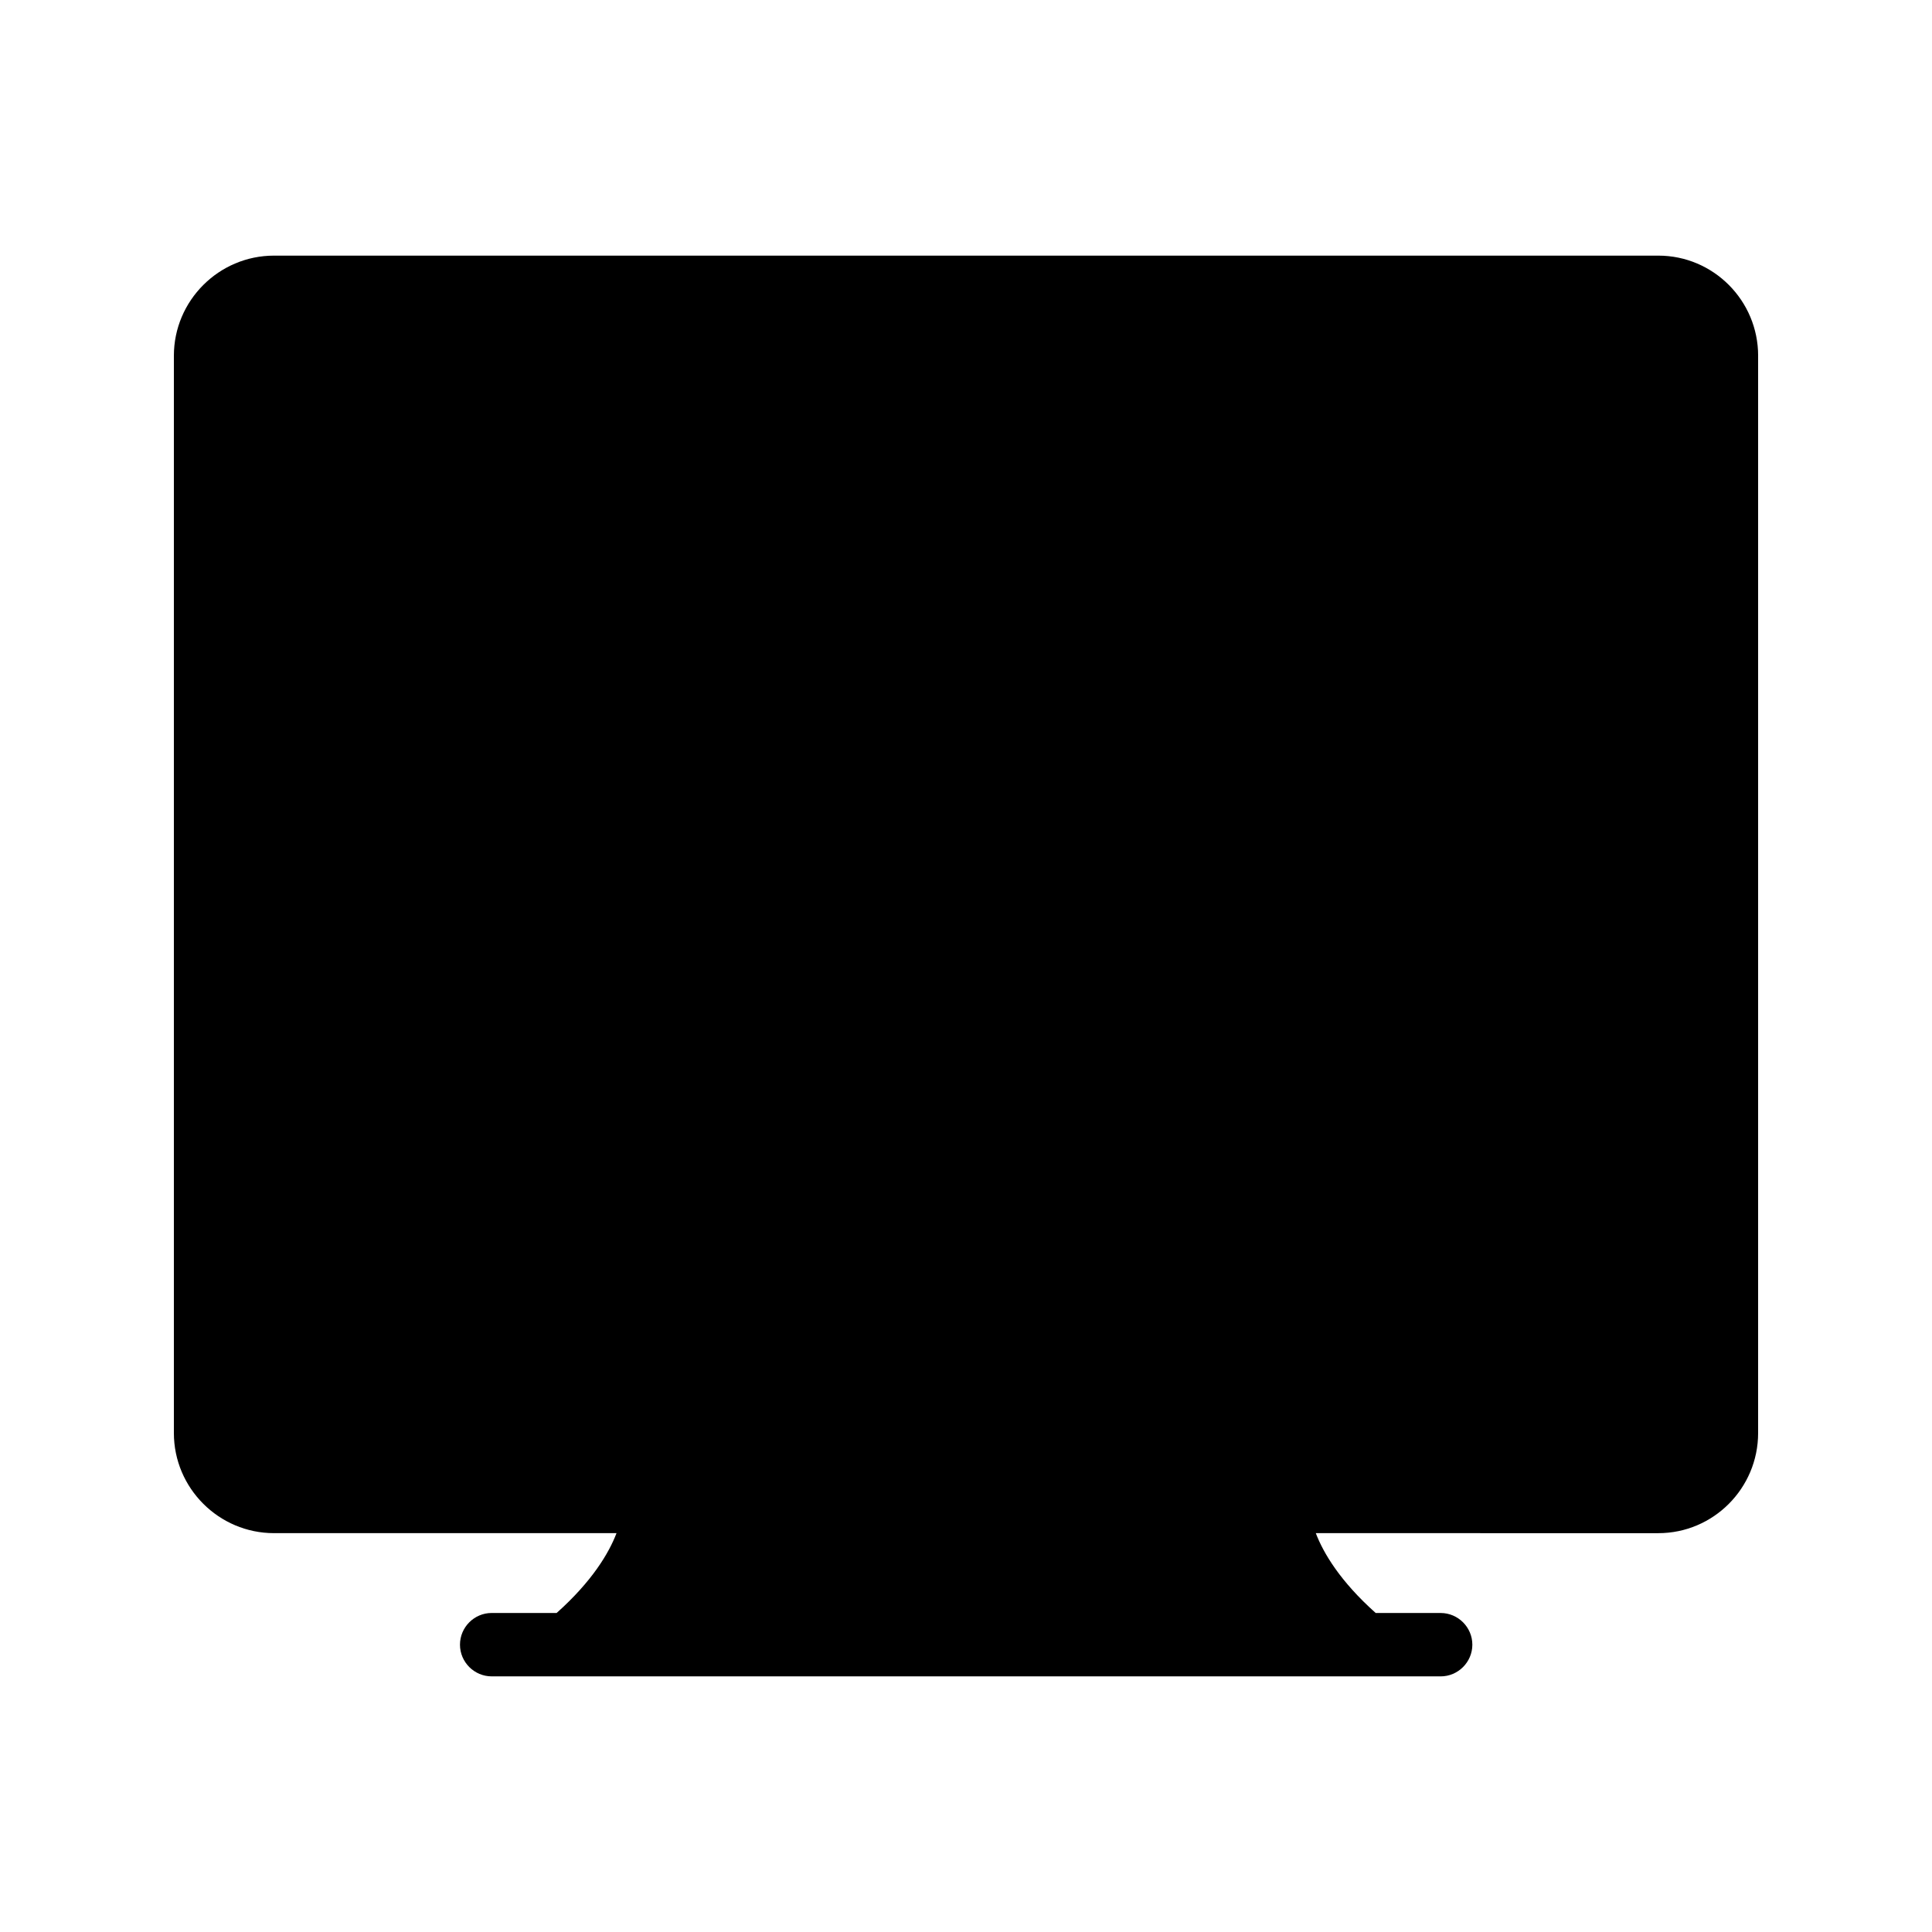
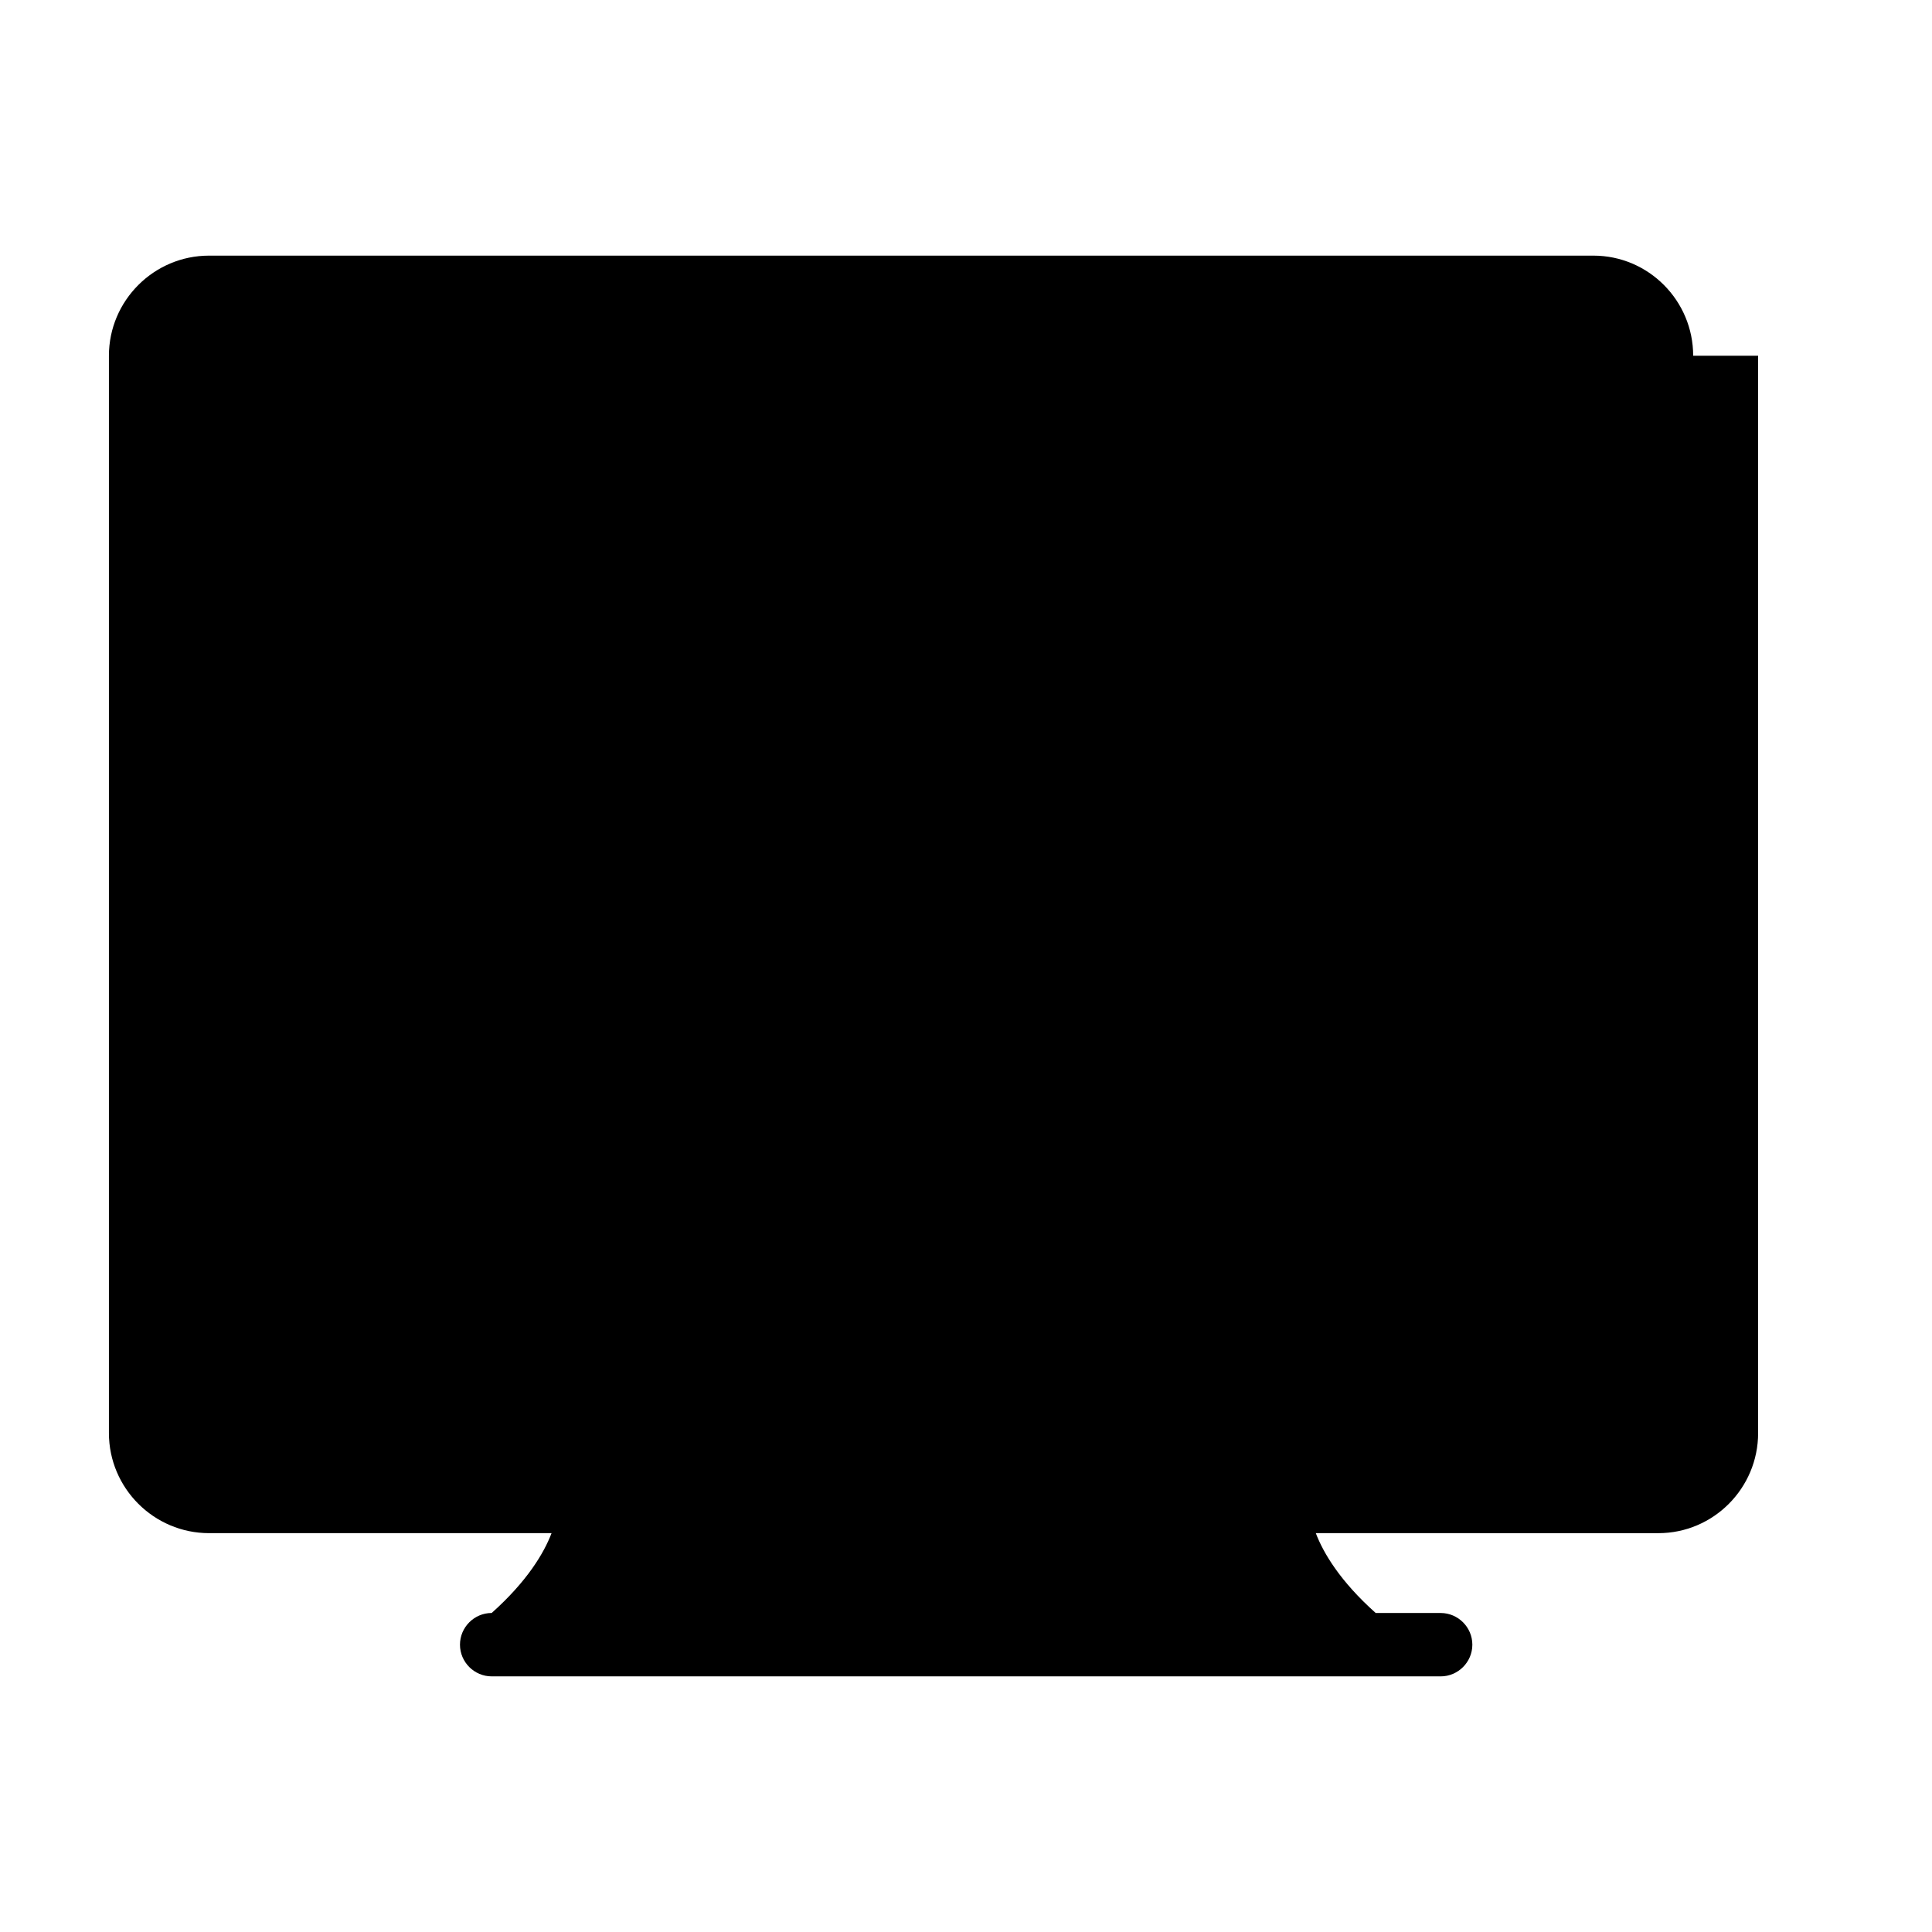
<svg xmlns="http://www.w3.org/2000/svg" fill="#000000" width="800px" height="800px" version="1.1" viewBox="144 144 512 512">
-   <path d="m609.92 238.28v285.49c0 14.609-11.84 26.535-26.449 26.535l-90.77-0.004c2.016 5.289 6.465 12.762 15.871 21.16h17.215c4.617 0 8.398 3.777 8.398 8.398 0 4.617-3.777 8.398-8.398 8.398l-251.49-0.004c-4.617 0-8.398-3.777-8.398-8.398 0-4.617 3.777-8.398 8.398-8.398h17.215c9.406-8.398 13.855-15.871 15.871-21.16l-90.77 0.004c-14.613 0-26.535-11.922-26.535-26.531v-285.49c0-14.613 11.922-26.535 26.535-26.535h366.86c14.609 0 26.449 11.922 26.449 26.535z" />
+   <path d="m609.92 238.28v285.49c0 14.609-11.84 26.535-26.449 26.535l-90.77-0.004c2.016 5.289 6.465 12.762 15.871 21.16h17.215c4.617 0 8.398 3.777 8.398 8.398 0 4.617-3.777 8.398-8.398 8.398l-251.49-0.004c-4.617 0-8.398-3.777-8.398-8.398 0-4.617 3.777-8.398 8.398-8.398c9.406-8.398 13.855-15.871 15.871-21.16l-90.77 0.004c-14.613 0-26.535-11.922-26.535-26.531v-285.49c0-14.613 11.922-26.535 26.535-26.535h366.86c14.609 0 26.449 11.922 26.449 26.535z" />
</svg>